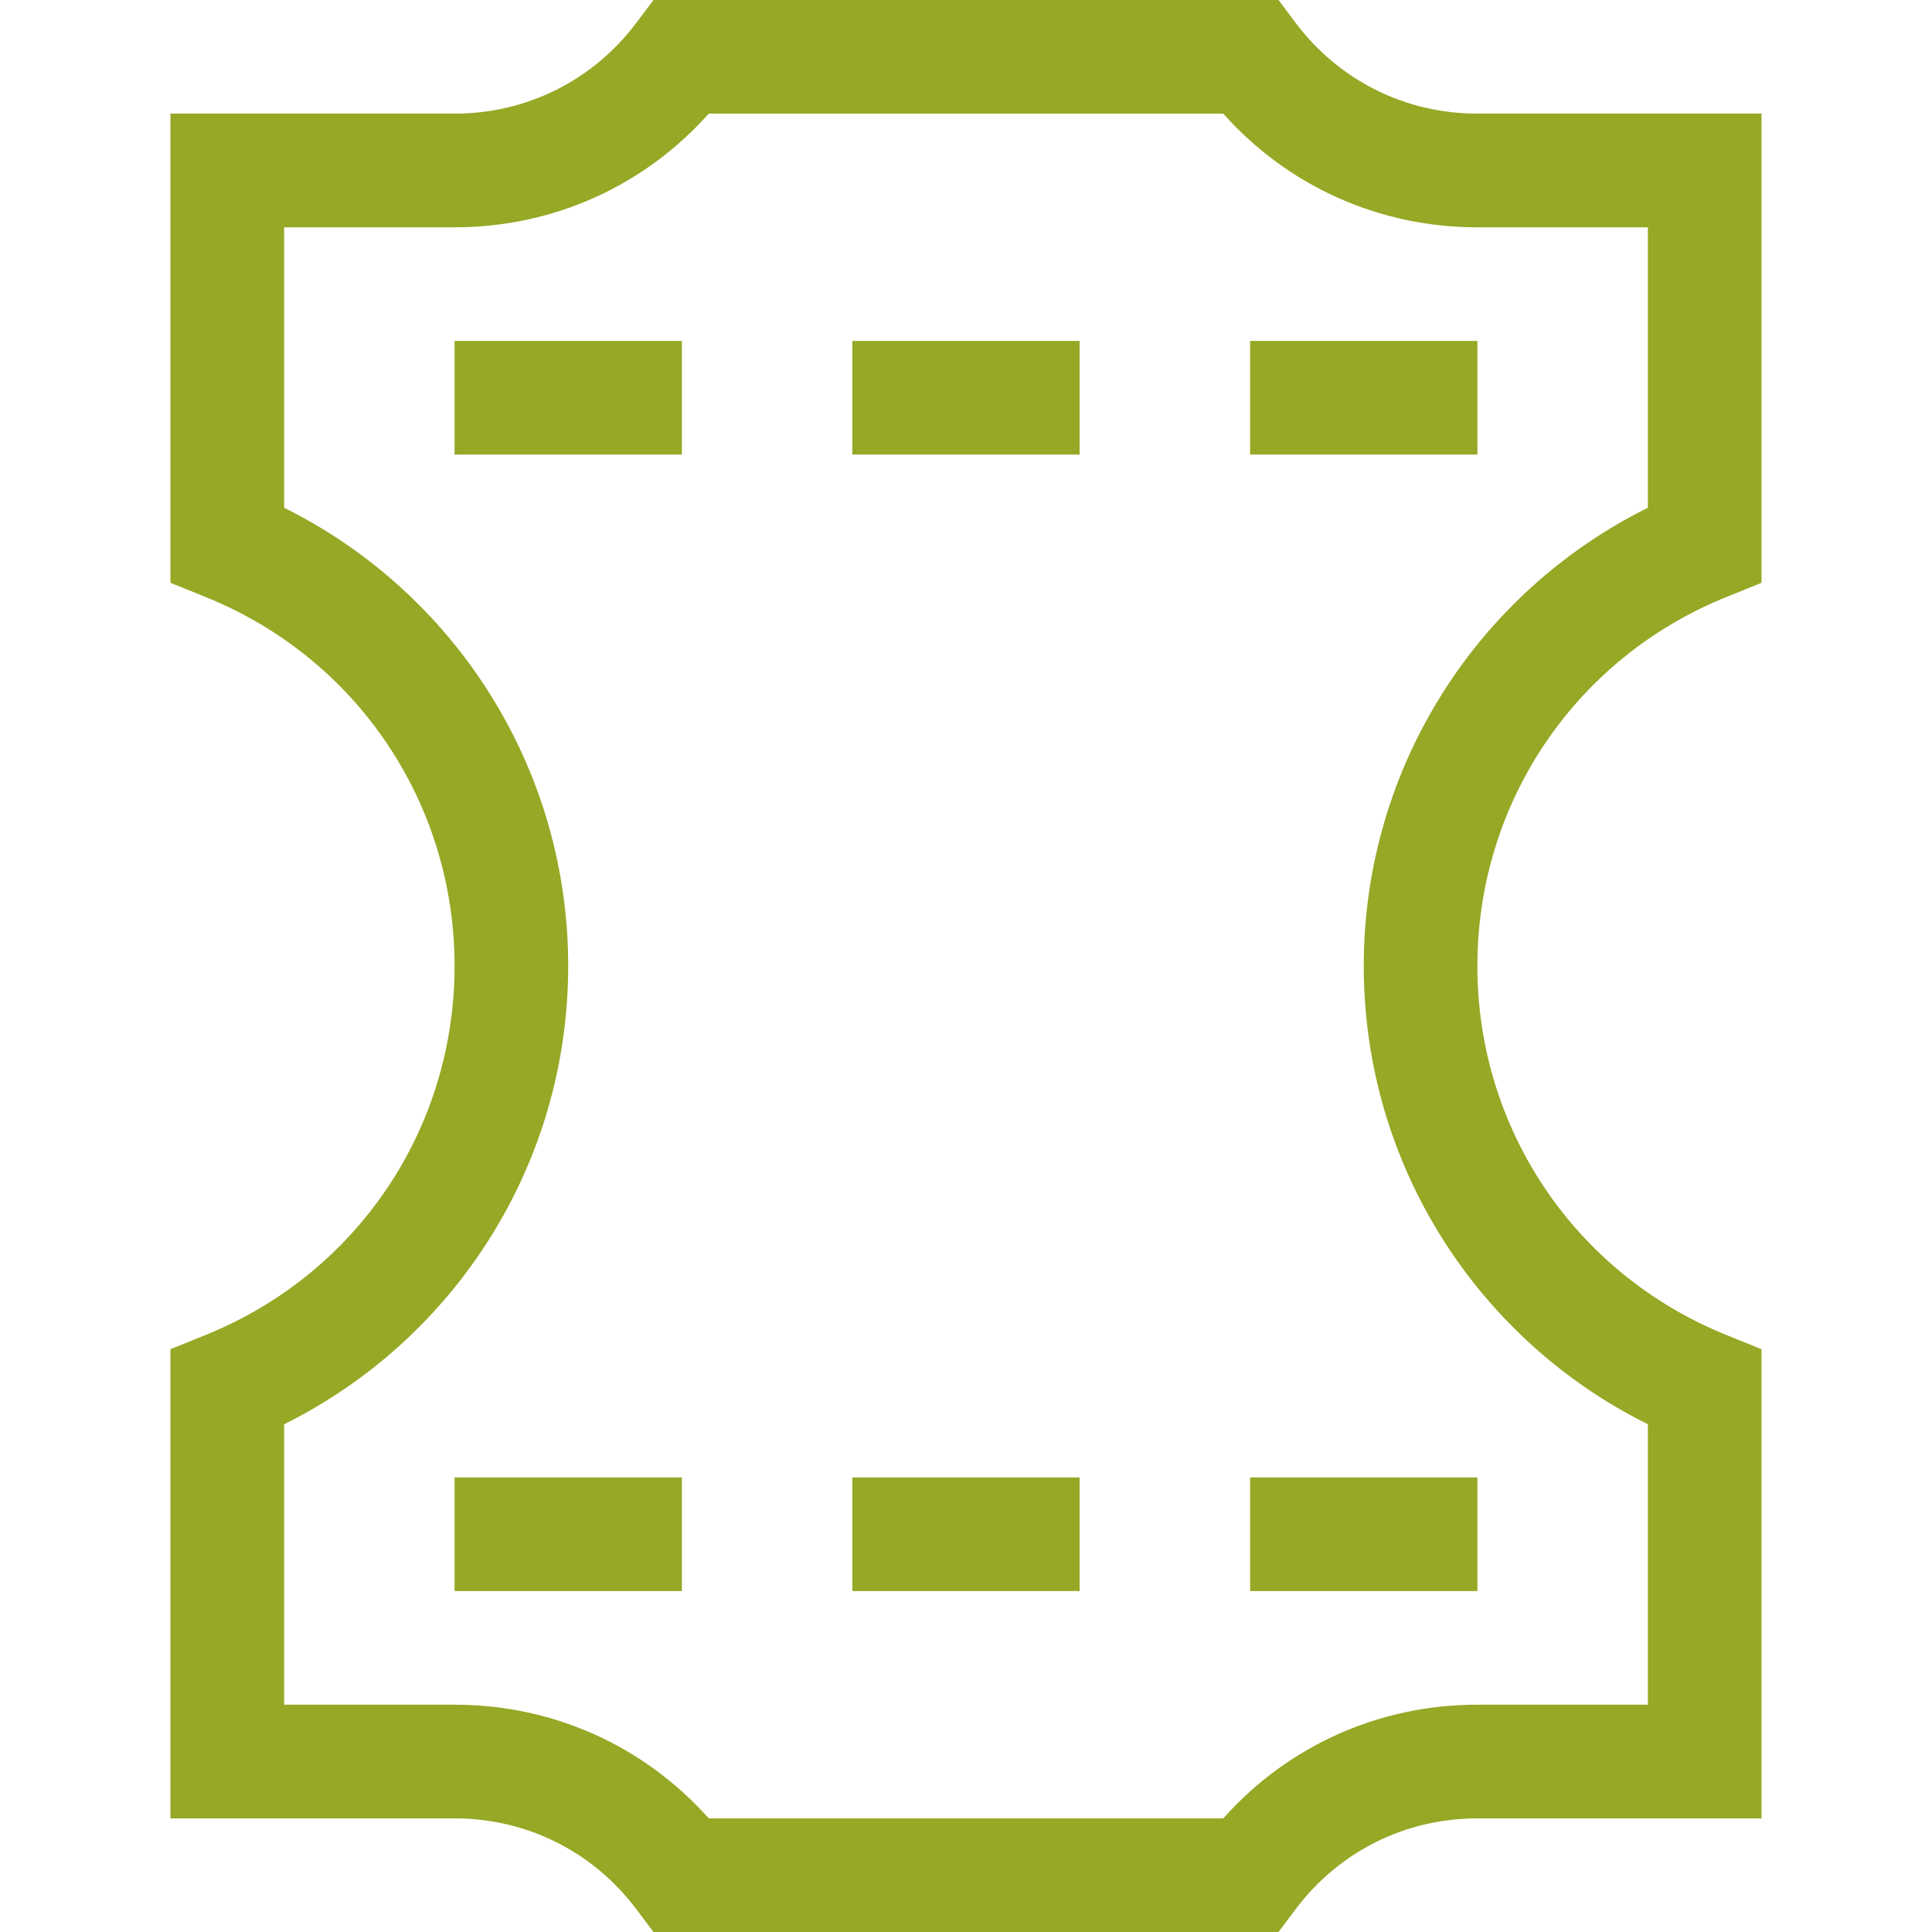
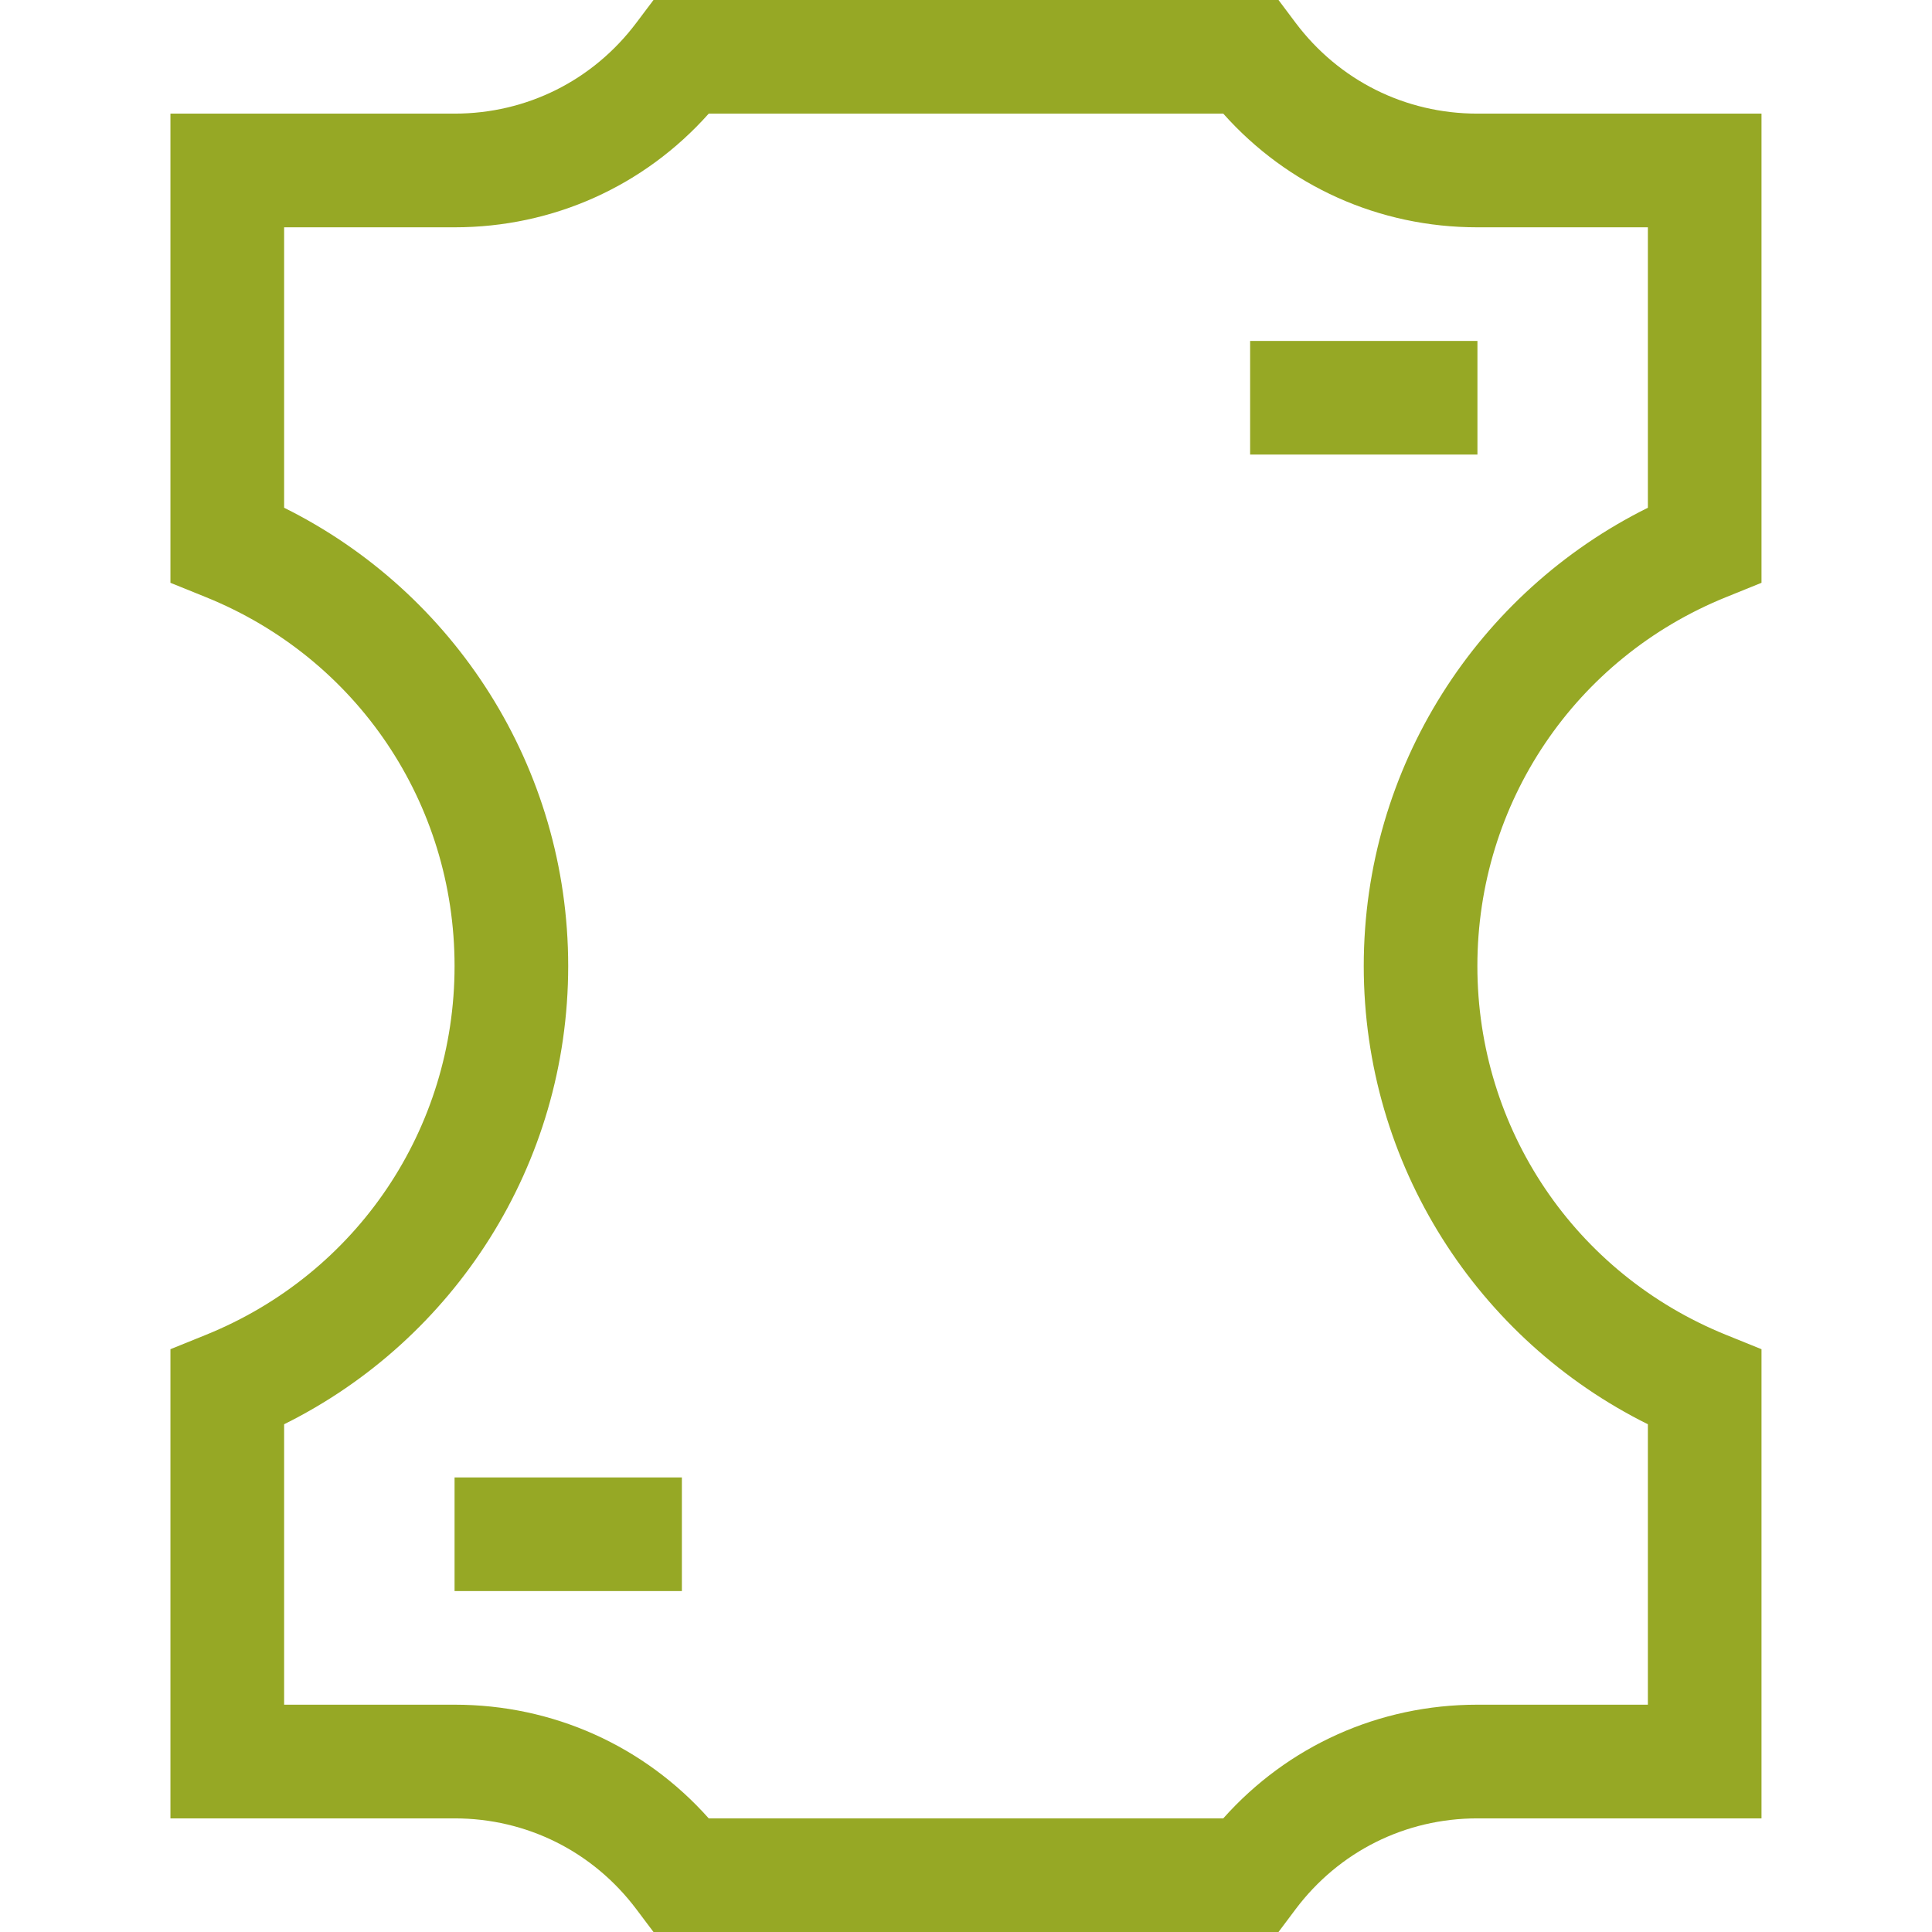
<svg xmlns="http://www.w3.org/2000/svg" width="32" height="32" viewBox="0 0 32 32" fill="none">
  <g clip-path="url(#clip0)">
    <path d="M28.588 9.891L29.176 9.653V1.882H24.47C23.275 1.882 22.177 1.333 21.458 0.376L21.176 0H10.824L10.541 0.376C9.822 1.333 8.724 1.882 7.529 1.882H2.823V9.653L3.411 9.891C5.913 10.903 7.529 13.302 7.529 16C7.529 18.698 5.913 21.096 3.411 22.109L2.823 22.347V30.118H7.529C8.724 30.118 9.822 30.667 10.541 31.624L10.824 32H21.176L21.458 31.624C22.177 30.667 23.275 30.118 24.47 30.118H29.176V22.347L28.588 22.109C26.087 21.096 24.47 18.698 24.47 16C24.47 13.302 26.087 10.903 28.588 9.891ZM22.588 16C22.588 19.297 24.48 22.194 27.294 23.59V28.235H24.47C22.841 28.235 21.332 28.916 20.261 30.118H11.739C10.668 28.916 9.159 28.235 7.529 28.235H4.706V23.59C7.519 22.195 9.411 19.298 9.411 16C9.411 12.706 7.522 9.807 4.706 8.41V3.765H7.529C9.159 3.765 10.668 3.084 11.739 1.882H20.261C21.332 3.084 22.841 3.765 24.47 3.765H27.294V8.41C24.483 9.804 22.588 12.7 22.588 16Z" fill="#96A825" />
-     <path d="M7.529 5.647H11.294V7.529H7.529V5.647Z" fill="#96A825" />
-     <path d="M14.117 5.647H17.882V7.529H14.117V5.647Z" fill="#96A825" />
    <path d="M20.706 5.647H24.471V7.529H20.706V5.647Z" fill="#96A825" />
    <path d="M7.529 24.471H11.294V26.353H7.529V24.471Z" fill="#96A825" />
-     <path d="M14.117 24.471H17.882V26.353H14.117V24.471Z" fill="#96A825" />
-     <path d="M20.706 24.471H24.471V26.353H20.706V24.471Z" fill="#96A825" />
  </g>
  <defs>
    <clipPath id="clip0">
      <rect width="32" height="32" fill="white" />
    </clipPath>
  </defs>
</svg>